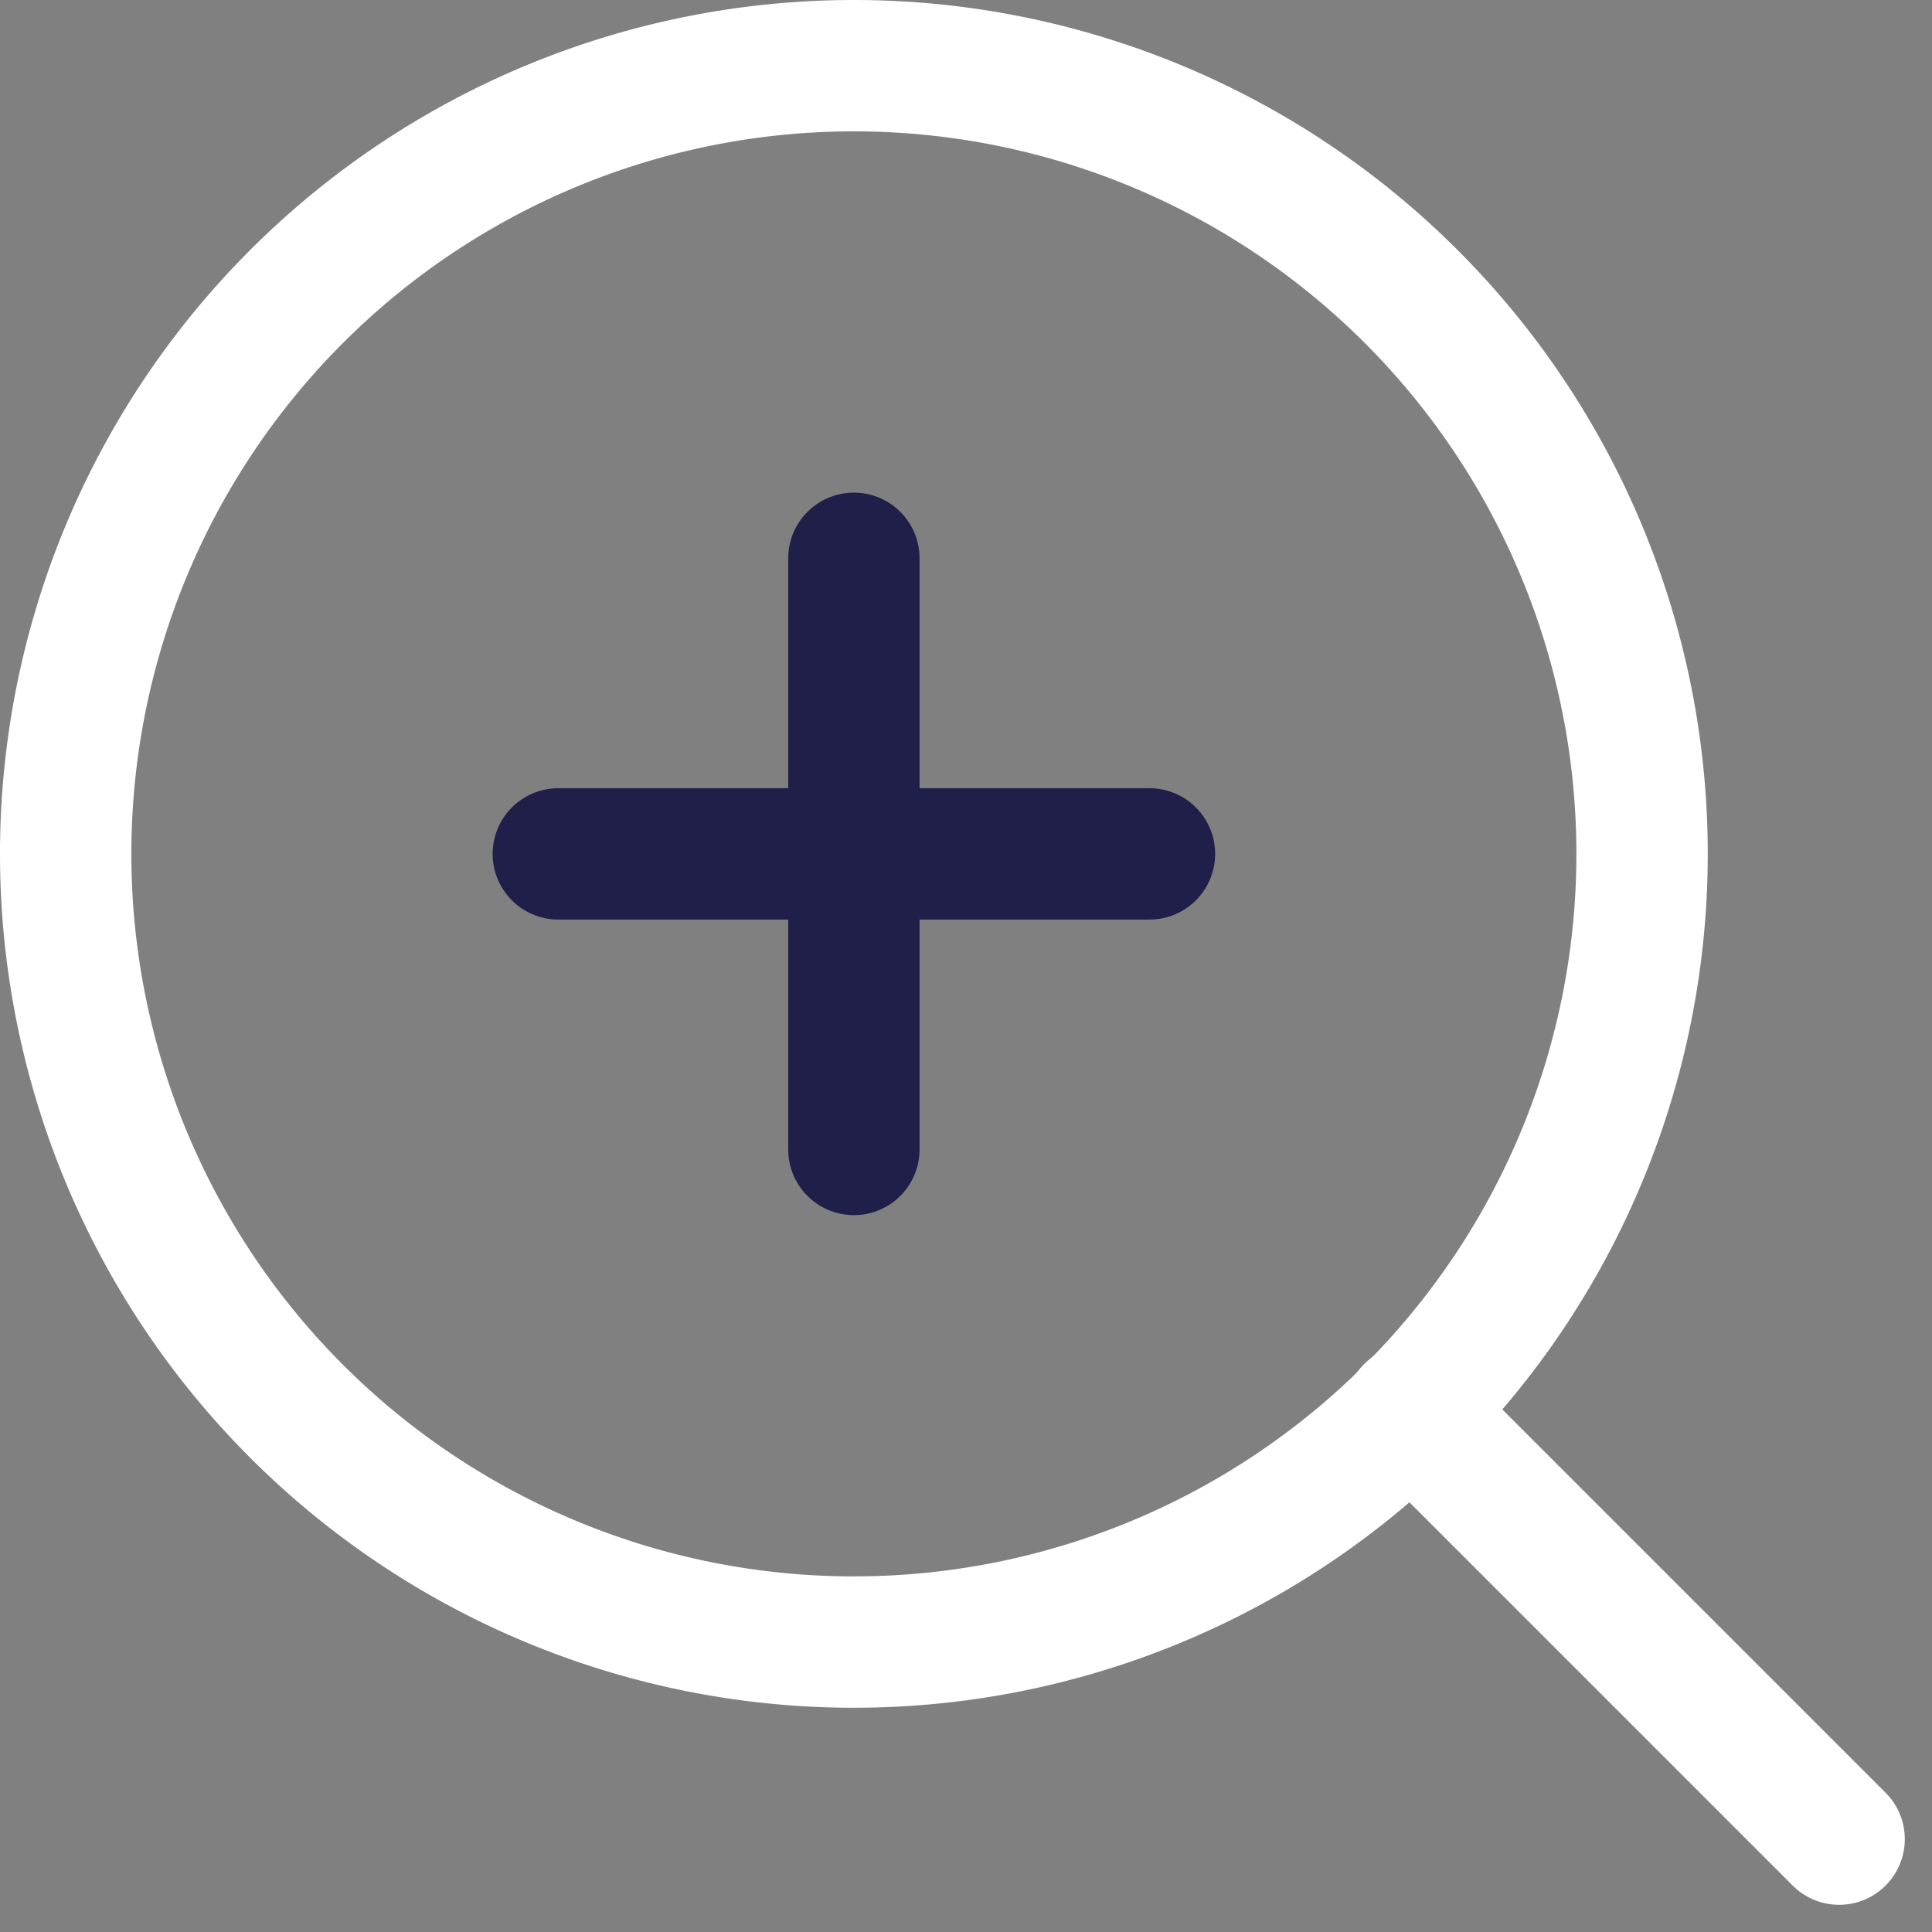
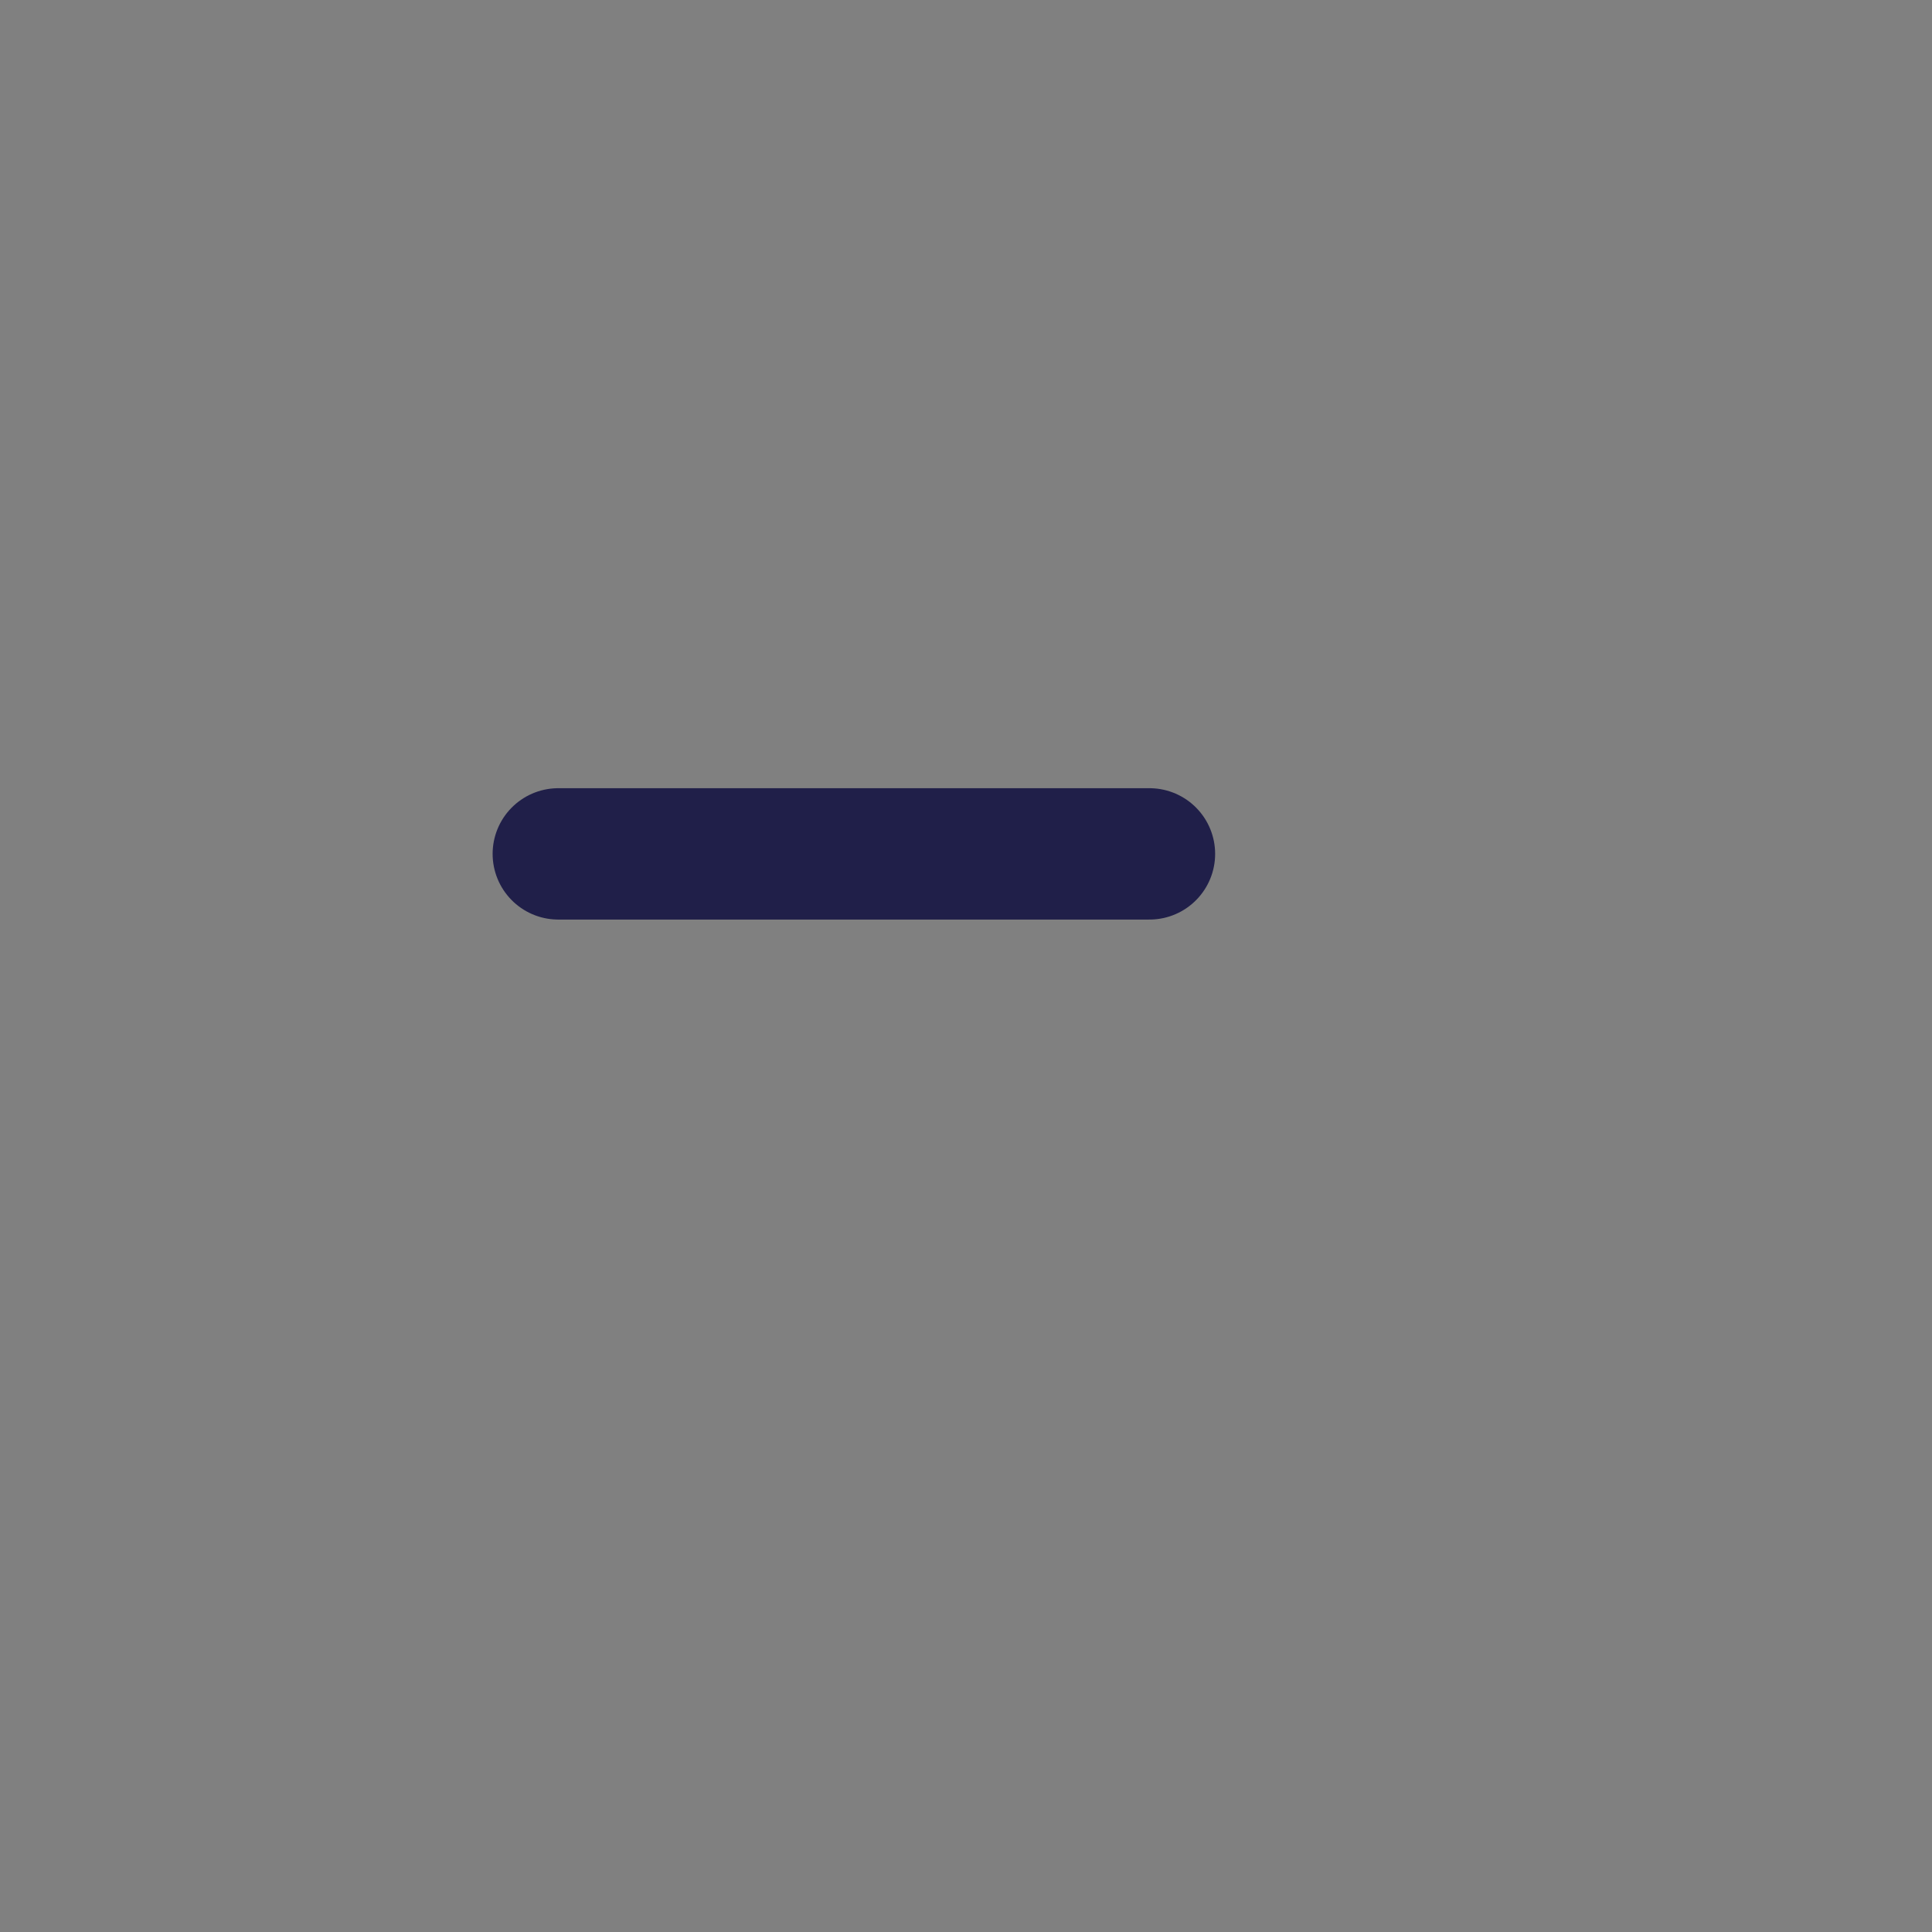
<svg xmlns="http://www.w3.org/2000/svg" width="29.414" height="29.414" viewBox="0 0 29.414 29.414">
  <rect x="0" y="0" width="29.414" height="29.414" fill="#808080" stroke="none" />
  <defs>
    <style>.a,.b{fill:none;stroke-linecap:round;stroke-linejoin:round;stroke-width:2px;}.a{stroke:#fff;}.b{stroke:#201f49;}</style>
  </defs>
  <g transform="translate(-3.5 -3.5)">
-     <path class="a" d="M28.5,16.5a12,12,0,1,1-12-12,12,12,0,0,1,12,12Z" />
-     <path class="a" d="M31.5,31.5l-6.525-6.525" />
-     <path class="b" d="M16.5,12v9" />
    <path class="b" d="M12,16.5h9" />
  </g>
</svg>